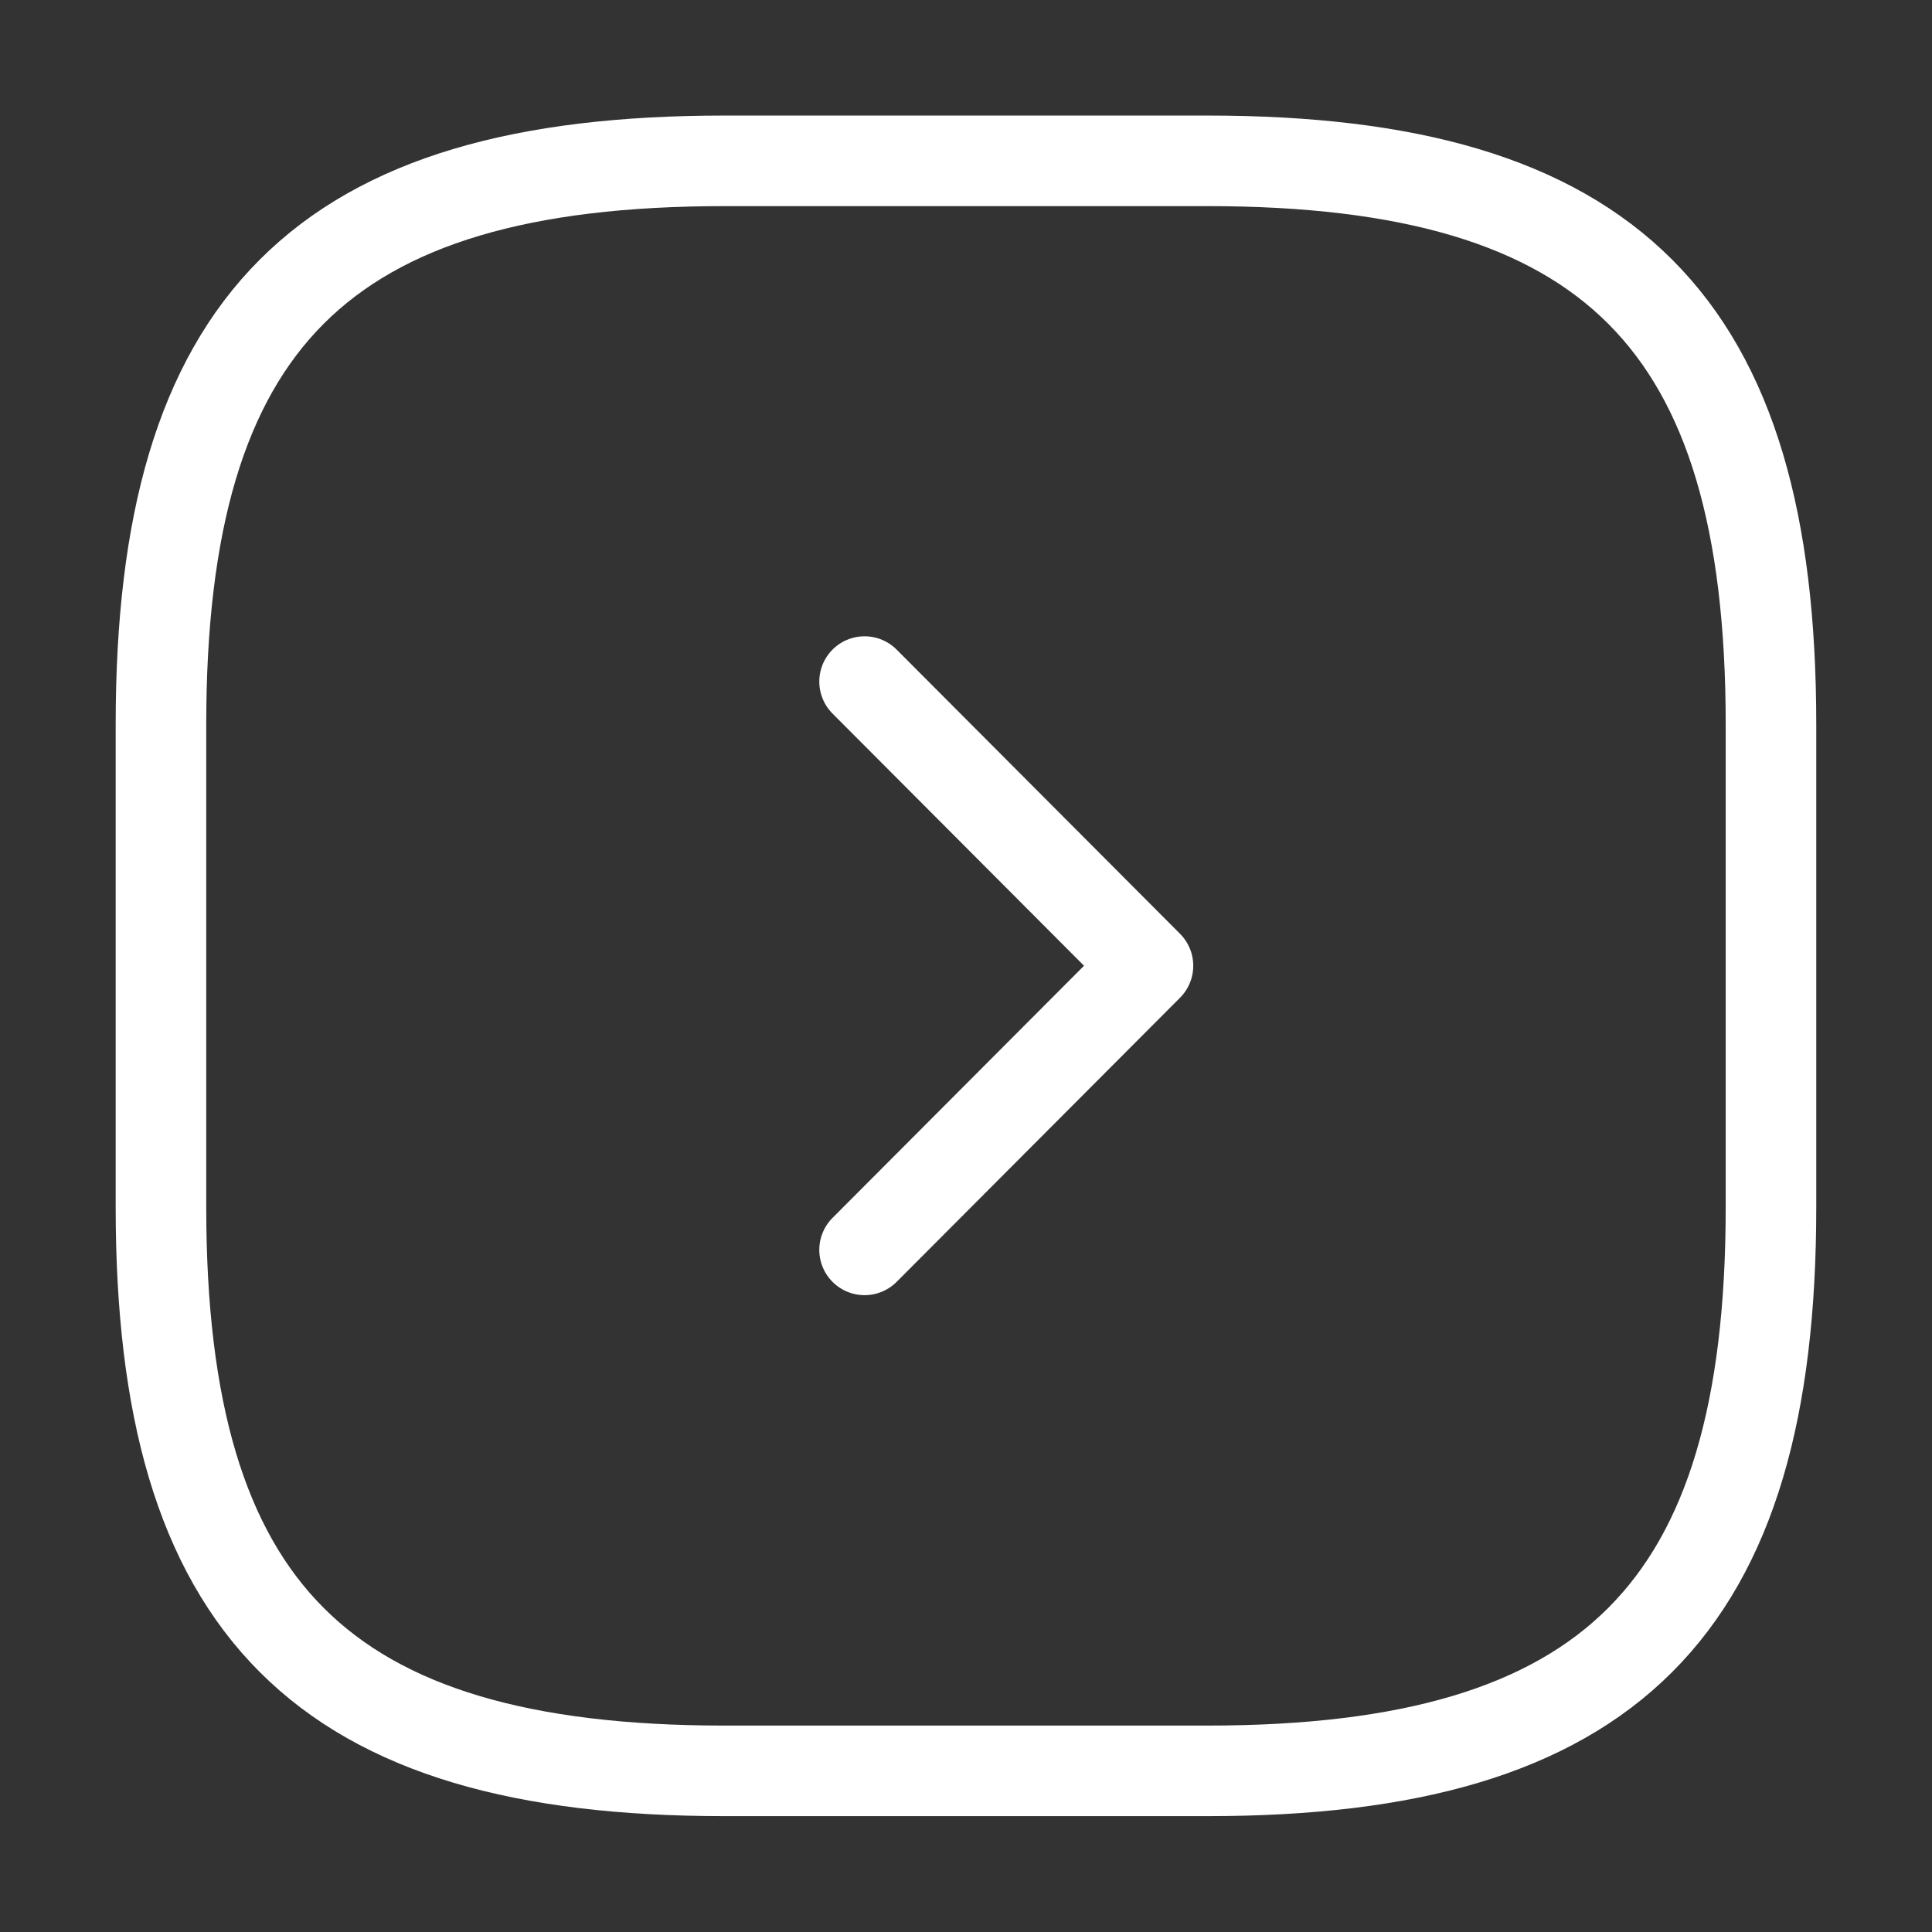
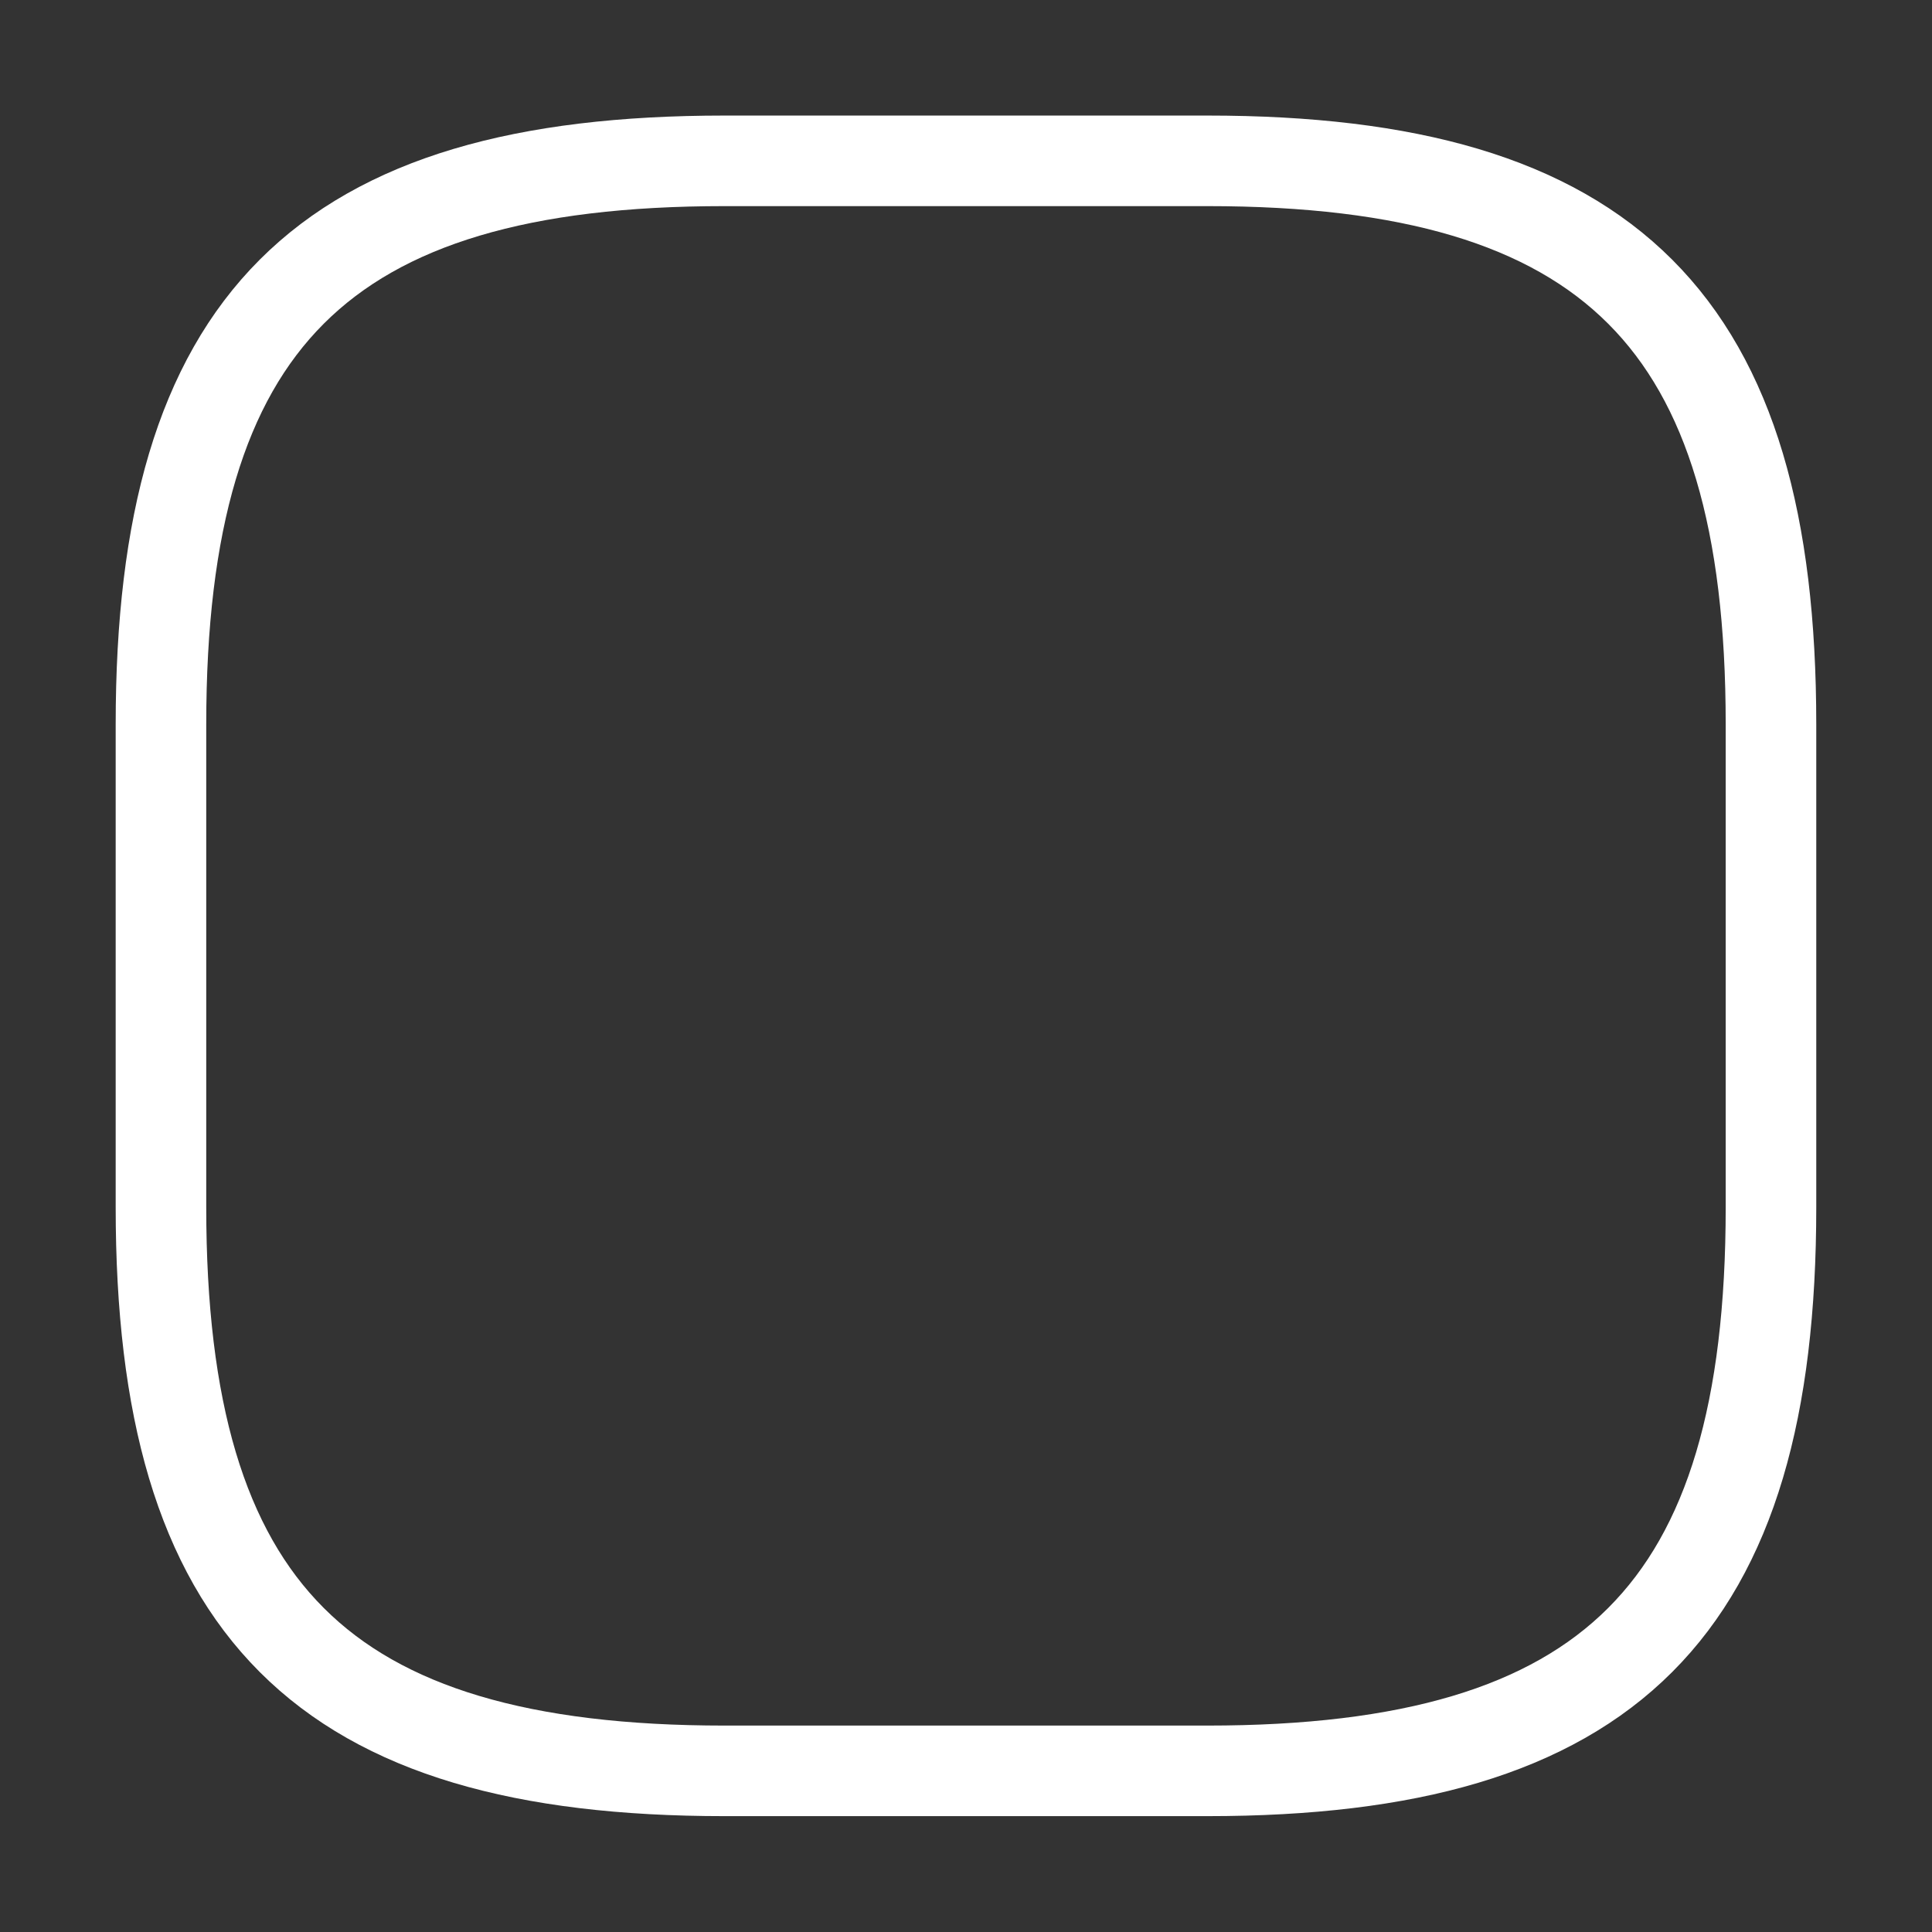
<svg xmlns="http://www.w3.org/2000/svg" width="32" height="32" viewBox="0 0 32 32" fill="none">
  <rect x="0" y="0" width="32" height="32" fill="#333333" stroke="none" />
  <path d="M11.999 29.331H19.999C26.666 29.331 29.333 26.664 29.333 19.997V11.997C29.333 5.331 26.666 2.664 19.999 2.664H11.999C5.333 2.664 2.666 5.331 2.666 11.997V19.997C2.666 26.664 5.333 29.331 11.999 29.331Z" stroke="white" stroke-width="1.5" stroke-linecap="round" stroke-linejoin="round" />
-   <path d="M14.32 20.702L19.014 15.996L14.32 11.289" stroke="white" stroke-width="1.5" stroke-linecap="round" stroke-linejoin="round" />
</svg>